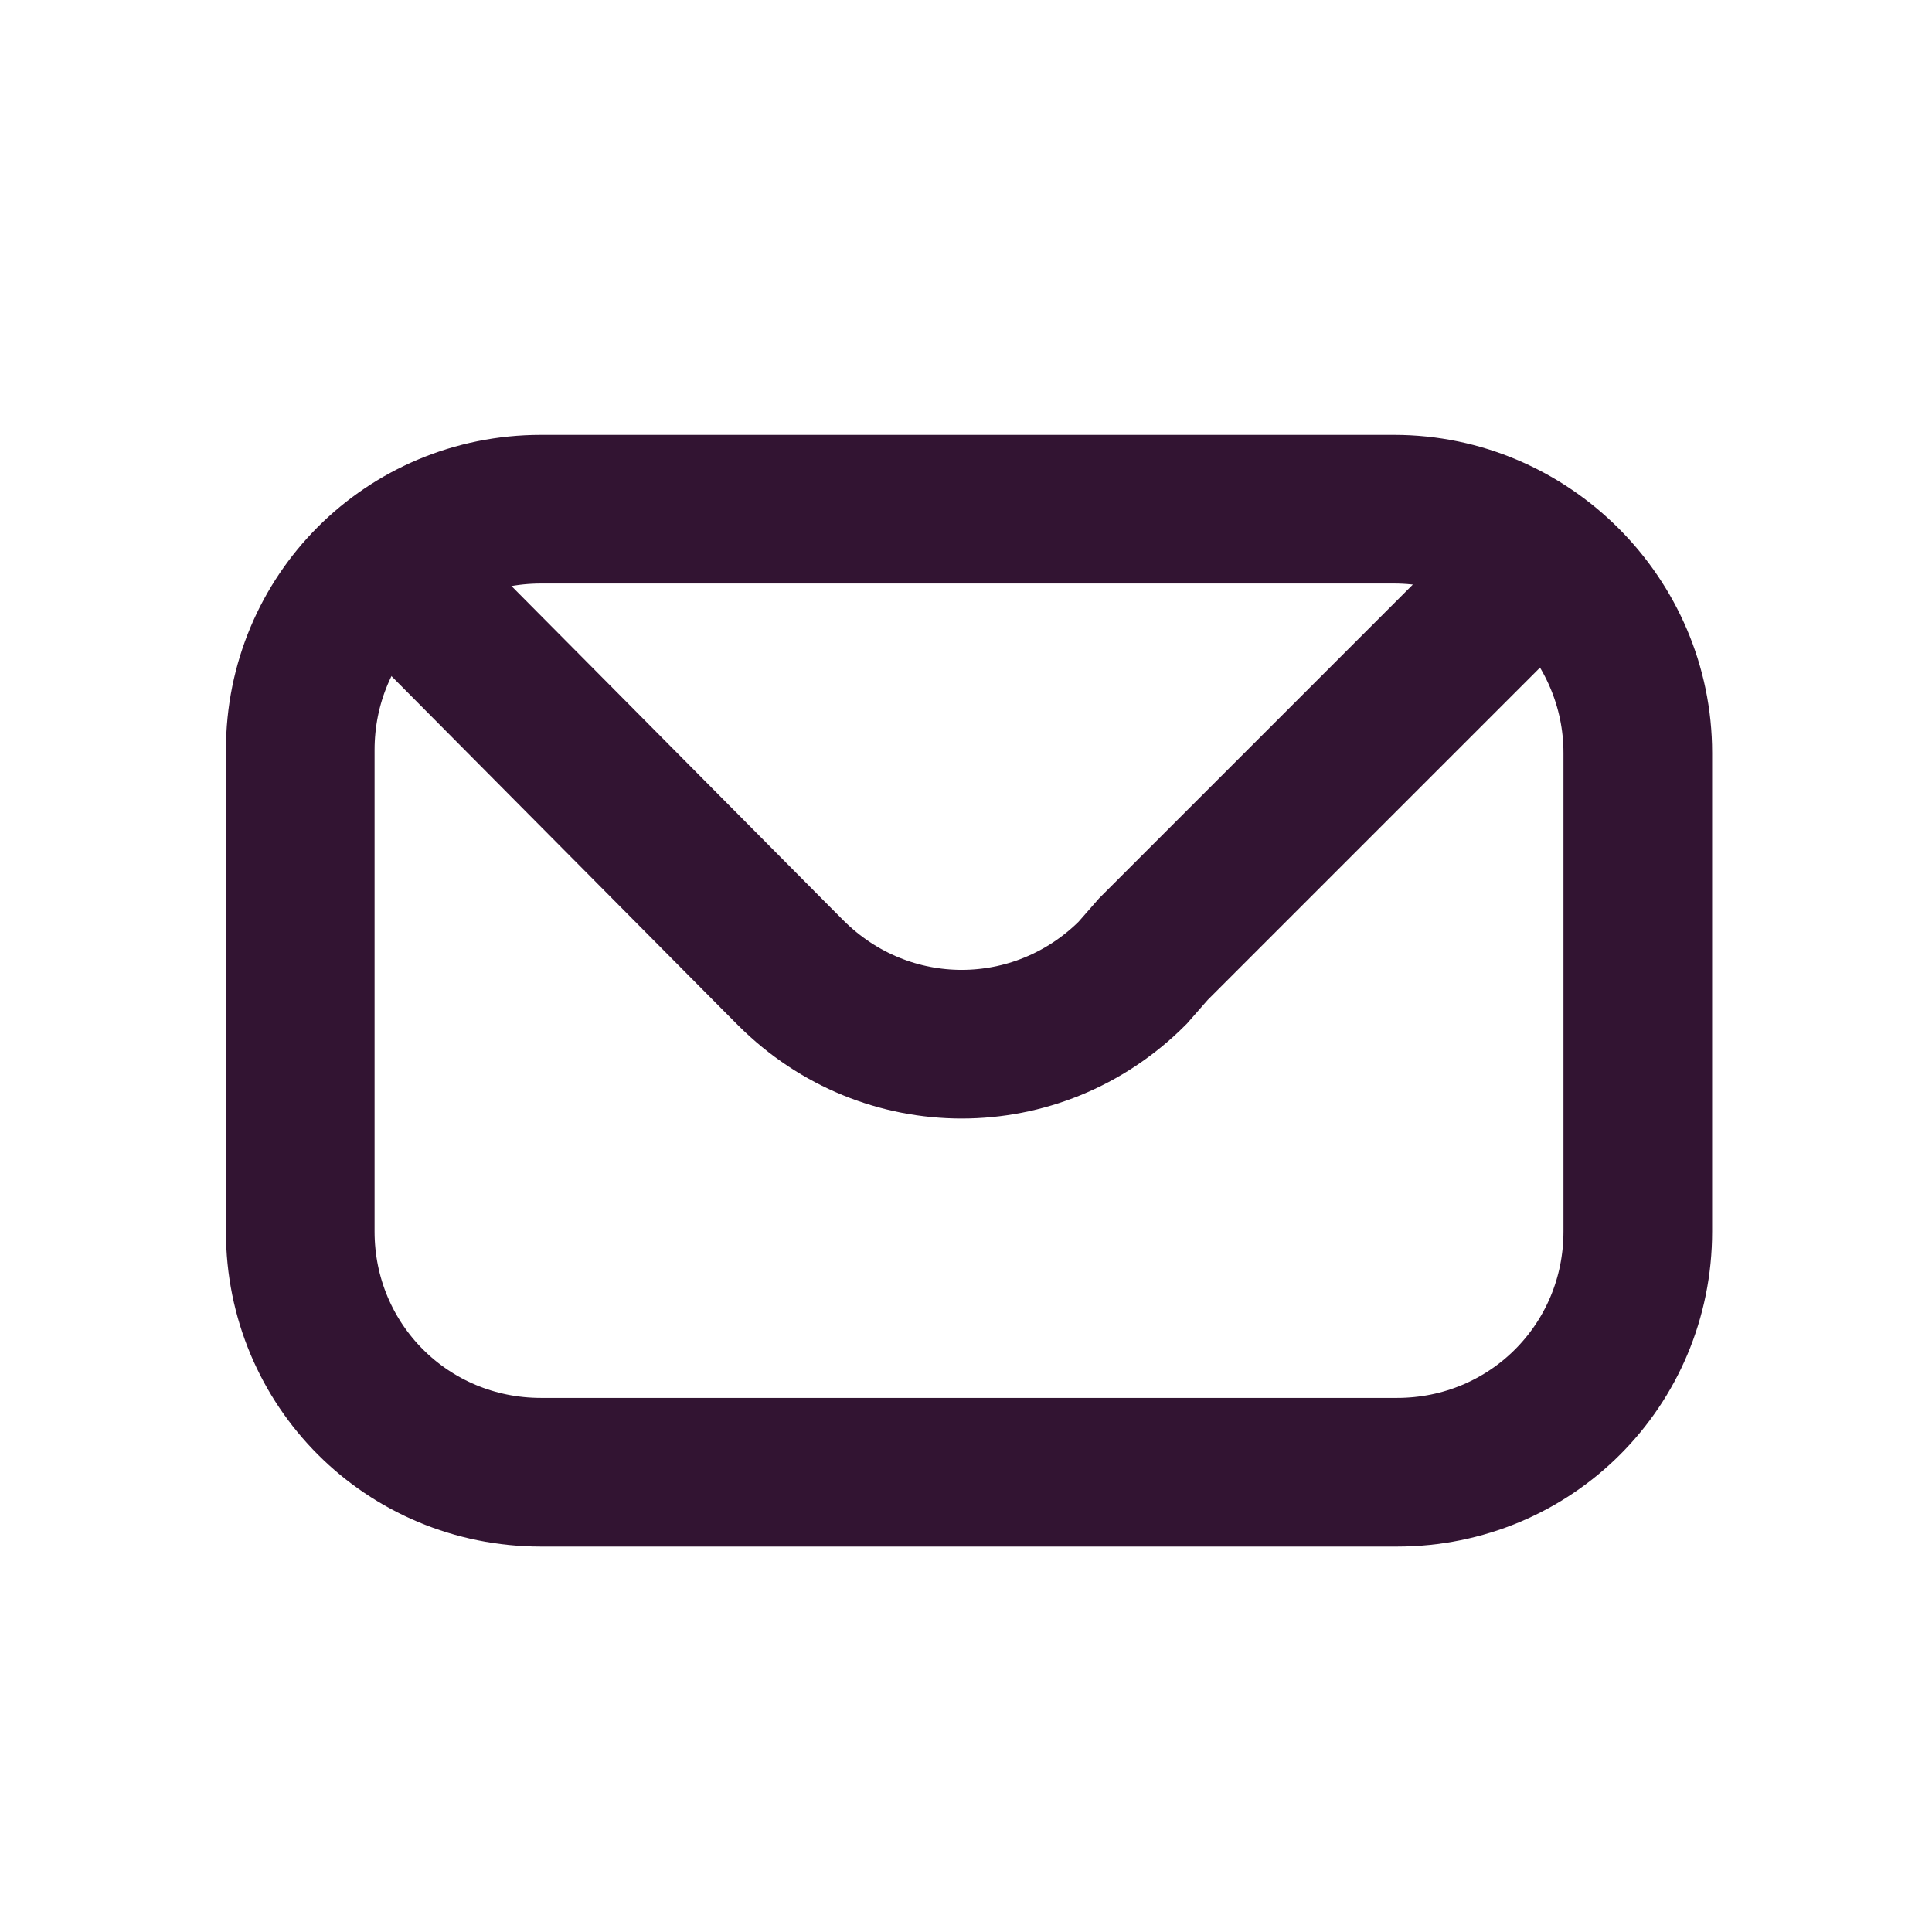
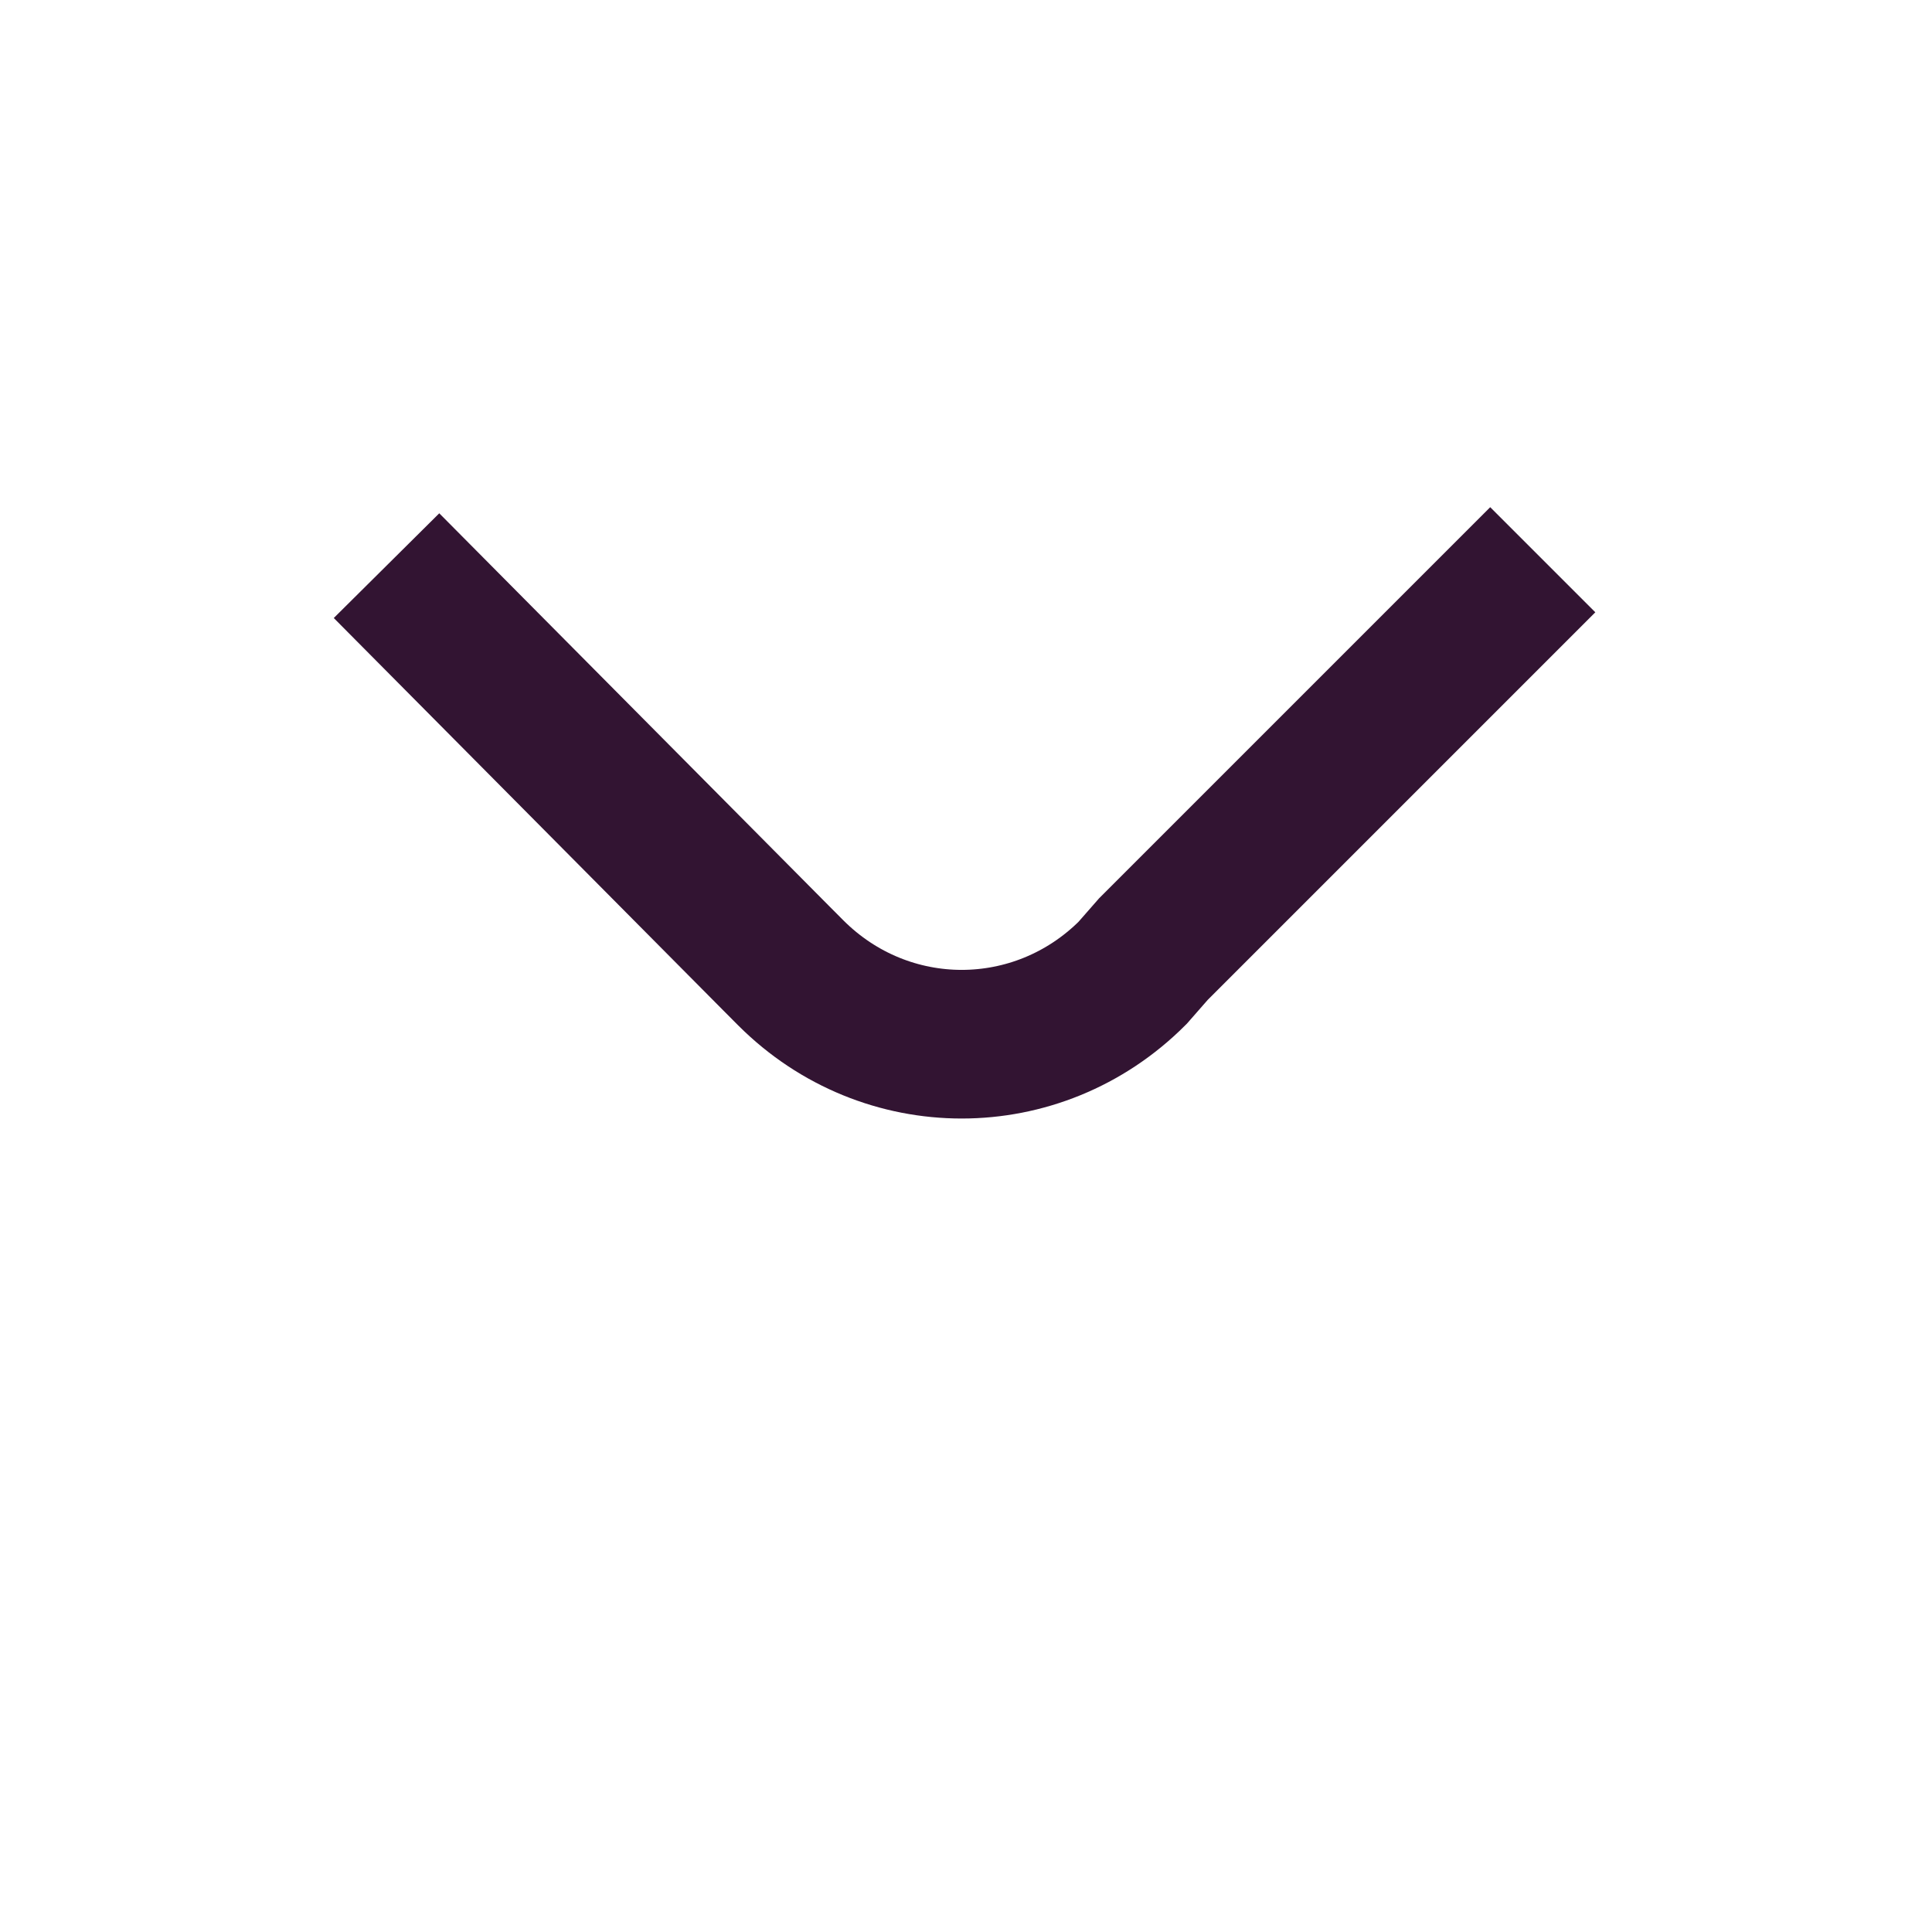
<svg xmlns="http://www.w3.org/2000/svg" width="32" height="32" viewBox="0 0 32 32" fill="none">
  <path d="M25.553 9.271L19.104 15.72L18.759 16.114C17.184 17.689 14.673 17.689 13.098 16.114L12.852 15.867L6.402 9.369" stroke="#321432" stroke-width="2.462" stroke-miterlimit="10" />
-   <path d="M23.09 8.434H8.96C6.745 8.434 4.973 10.206 4.973 12.422V12.176V20.052V20.397C4.973 22.613 6.745 24.385 8.96 24.385H23.139C25.354 24.385 27.127 22.613 27.127 20.397V12.717V12.471C27.127 10.256 25.305 8.434 23.09 8.434Z" stroke="#321432" stroke-width="2.462" stroke-miterlimit="10" />
</svg>